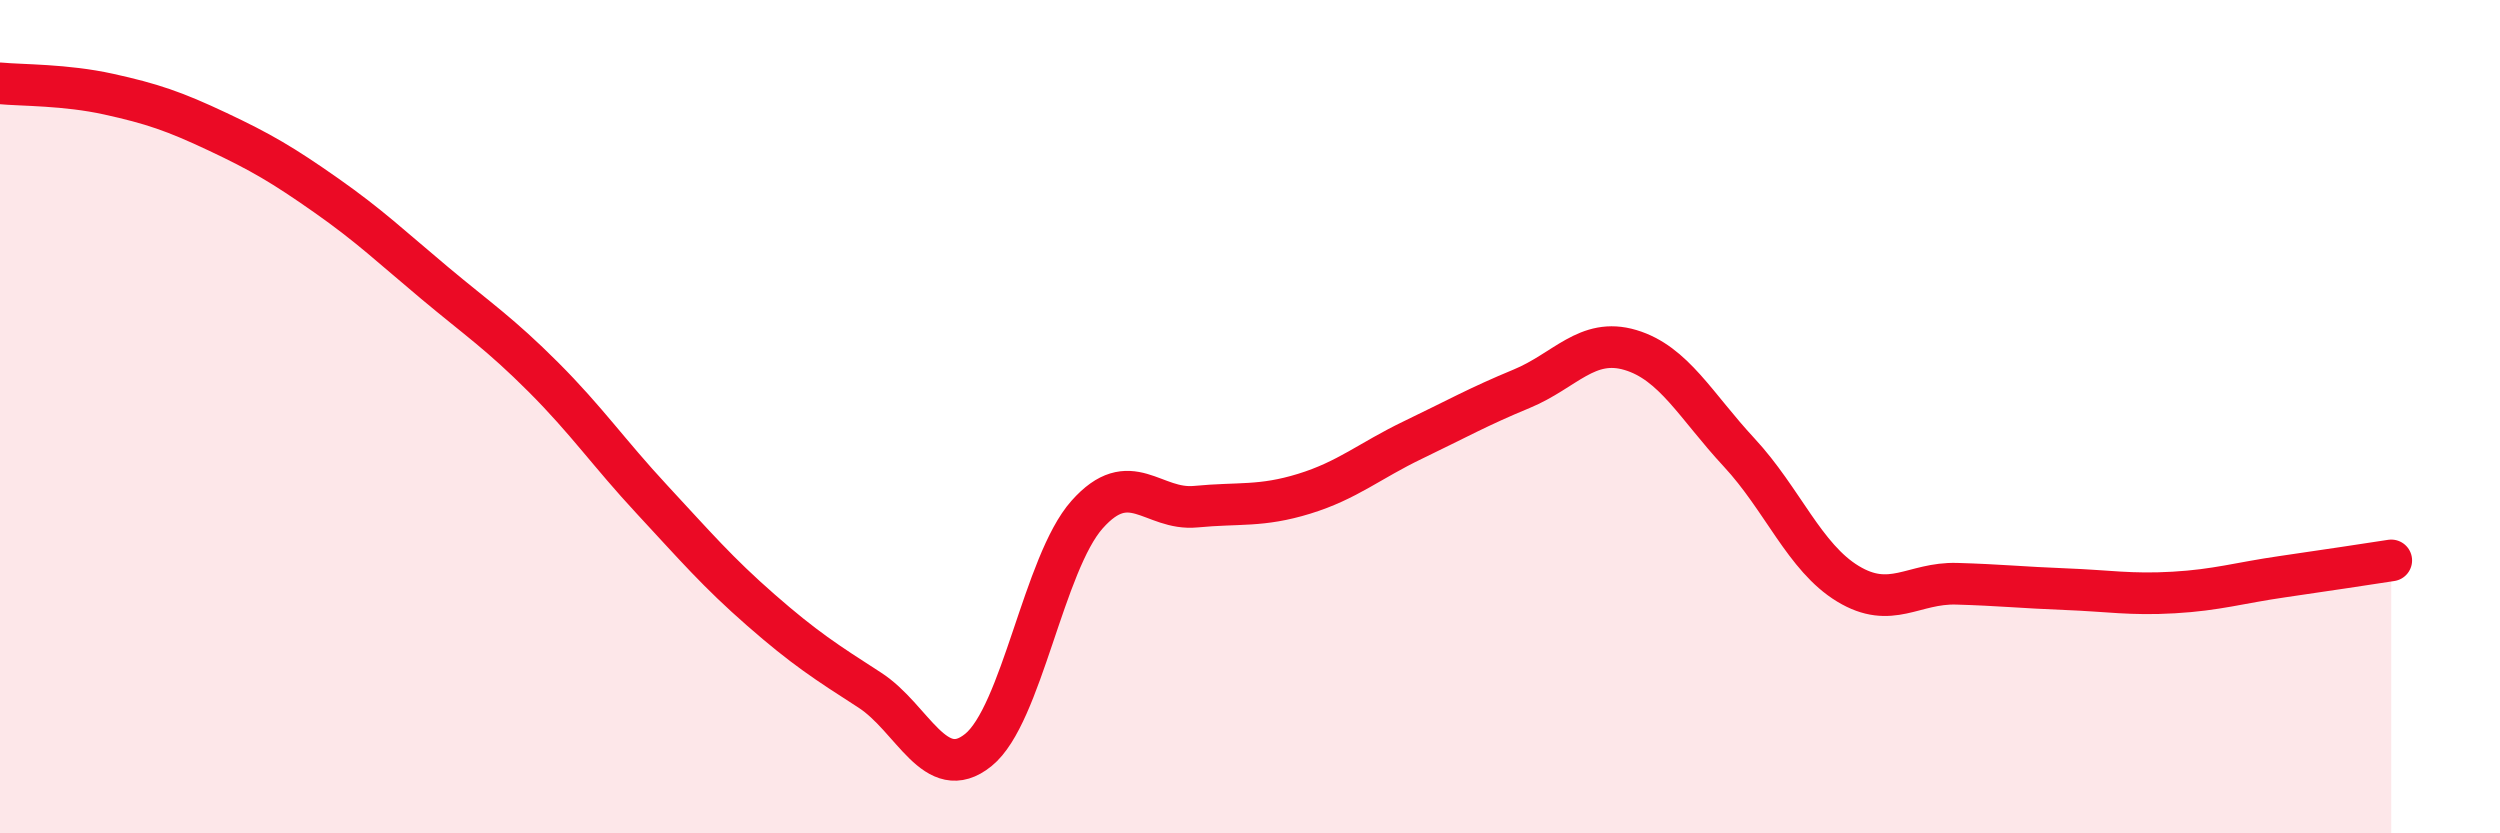
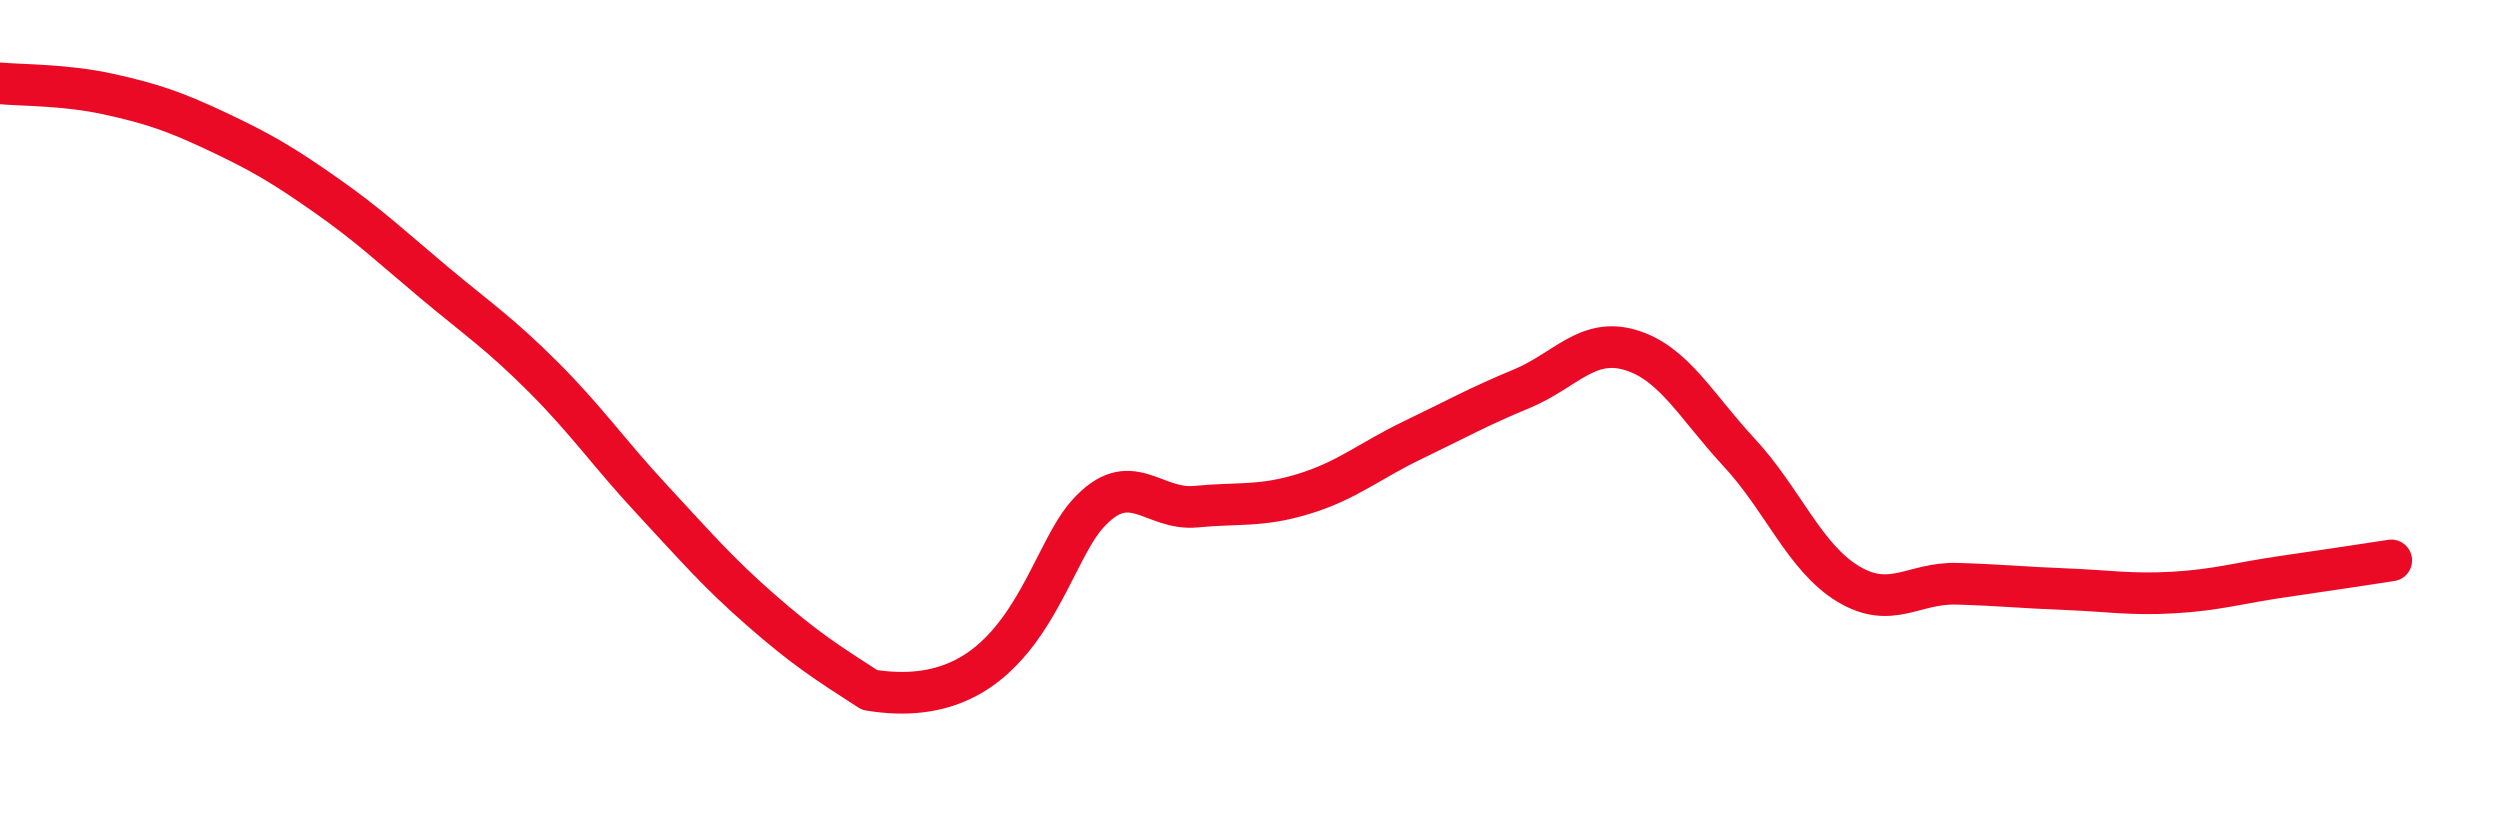
<svg xmlns="http://www.w3.org/2000/svg" width="60" height="20" viewBox="0 0 60 20">
-   <path d="M 0,2 C 0.52,2.05 1.57,2.03 2.61,2.26 C 3.65,2.49 4.18,2.67 5.22,3.16 C 6.26,3.65 6.79,3.96 7.83,4.69 C 8.87,5.42 9.39,5.92 10.43,6.79 C 11.47,7.66 12,8.01 13.04,9.05 C 14.08,10.09 14.61,10.87 15.65,11.99 C 16.69,13.11 17.22,13.73 18.26,14.64 C 19.3,15.55 19.83,15.89 20.87,16.56 C 21.91,17.23 22.44,18.84 23.48,18 C 24.52,17.16 25.05,13.52 26.09,12.35 C 27.13,11.18 27.66,12.26 28.7,12.16 C 29.74,12.06 30.26,12.17 31.3,11.85 C 32.34,11.53 32.87,11.06 33.91,10.56 C 34.95,10.06 35.48,9.76 36.52,9.33 C 37.56,8.9 38.09,8.09 39.13,8.4 C 40.17,8.71 40.7,9.74 41.74,10.86 C 42.78,11.98 43.31,13.38 44.35,14.01 C 45.39,14.64 45.92,13.98 46.96,14.01 C 48,14.04 48.53,14.1 49.57,14.14 C 50.61,14.18 51.13,14.28 52.17,14.22 C 53.21,14.16 53.74,13.99 54.78,13.84 C 55.82,13.69 56.87,13.53 57.39,13.45L57.39 20L0 20Z" fill="#EB0A25" opacity="0.1" stroke-linecap="round" stroke-linejoin="round" />
-   <path d="M 0,2 C 0.52,2.05 1.57,2.03 2.61,2.26 C 3.65,2.49 4.18,2.67 5.22,3.16 C 6.26,3.65 6.79,3.96 7.83,4.69 C 8.87,5.42 9.39,5.92 10.43,6.79 C 11.47,7.66 12,8.01 13.04,9.05 C 14.08,10.09 14.61,10.87 15.65,11.99 C 16.69,13.11 17.22,13.73 18.26,14.64 C 19.3,15.55 19.83,15.89 20.87,16.56 C 21.91,17.23 22.44,18.84 23.48,18 C 24.52,17.16 25.05,13.52 26.09,12.35 C 27.13,11.18 27.66,12.26 28.7,12.16 C 29.74,12.06 30.26,12.17 31.3,11.85 C 32.34,11.53 32.87,11.06 33.91,10.56 C 34.95,10.06 35.48,9.76 36.52,9.33 C 37.56,8.9 38.09,8.09 39.13,8.4 C 40.17,8.71 40.7,9.74 41.74,10.86 C 42.78,11.98 43.31,13.38 44.35,14.01 C 45.39,14.64 45.92,13.98 46.96,14.01 C 48,14.04 48.53,14.1 49.57,14.14 C 50.61,14.18 51.13,14.28 52.17,14.22 C 53.21,14.16 53.74,13.99 54.78,13.84 C 55.82,13.69 56.87,13.53 57.39,13.45" stroke="#EB0A25" stroke-width="1" fill="none" stroke-linecap="round" stroke-linejoin="round" />
+   <path d="M 0,2 C 0.52,2.05 1.57,2.03 2.61,2.26 C 3.65,2.49 4.18,2.67 5.22,3.16 C 6.26,3.65 6.79,3.96 7.83,4.69 C 8.87,5.42 9.39,5.92 10.43,6.79 C 11.47,7.66 12,8.01 13.04,9.05 C 14.08,10.09 14.61,10.87 15.65,11.99 C 16.69,13.11 17.22,13.73 18.26,14.64 C 19.3,15.55 19.83,15.89 20.87,16.56 C 24.52,17.16 25.05,13.52 26.09,12.35 C 27.13,11.18 27.66,12.26 28.7,12.16 C 29.74,12.06 30.26,12.17 31.3,11.85 C 32.34,11.53 32.87,11.06 33.91,10.56 C 34.95,10.06 35.48,9.76 36.52,9.33 C 37.56,8.9 38.09,8.09 39.13,8.4 C 40.17,8.71 40.7,9.74 41.74,10.86 C 42.78,11.98 43.31,13.38 44.35,14.01 C 45.39,14.64 45.92,13.98 46.96,14.01 C 48,14.04 48.53,14.1 49.57,14.14 C 50.61,14.18 51.13,14.28 52.17,14.22 C 53.21,14.16 53.74,13.99 54.78,13.84 C 55.82,13.69 56.87,13.53 57.39,13.45" stroke="#EB0A25" stroke-width="1" fill="none" stroke-linecap="round" stroke-linejoin="round" />
</svg>